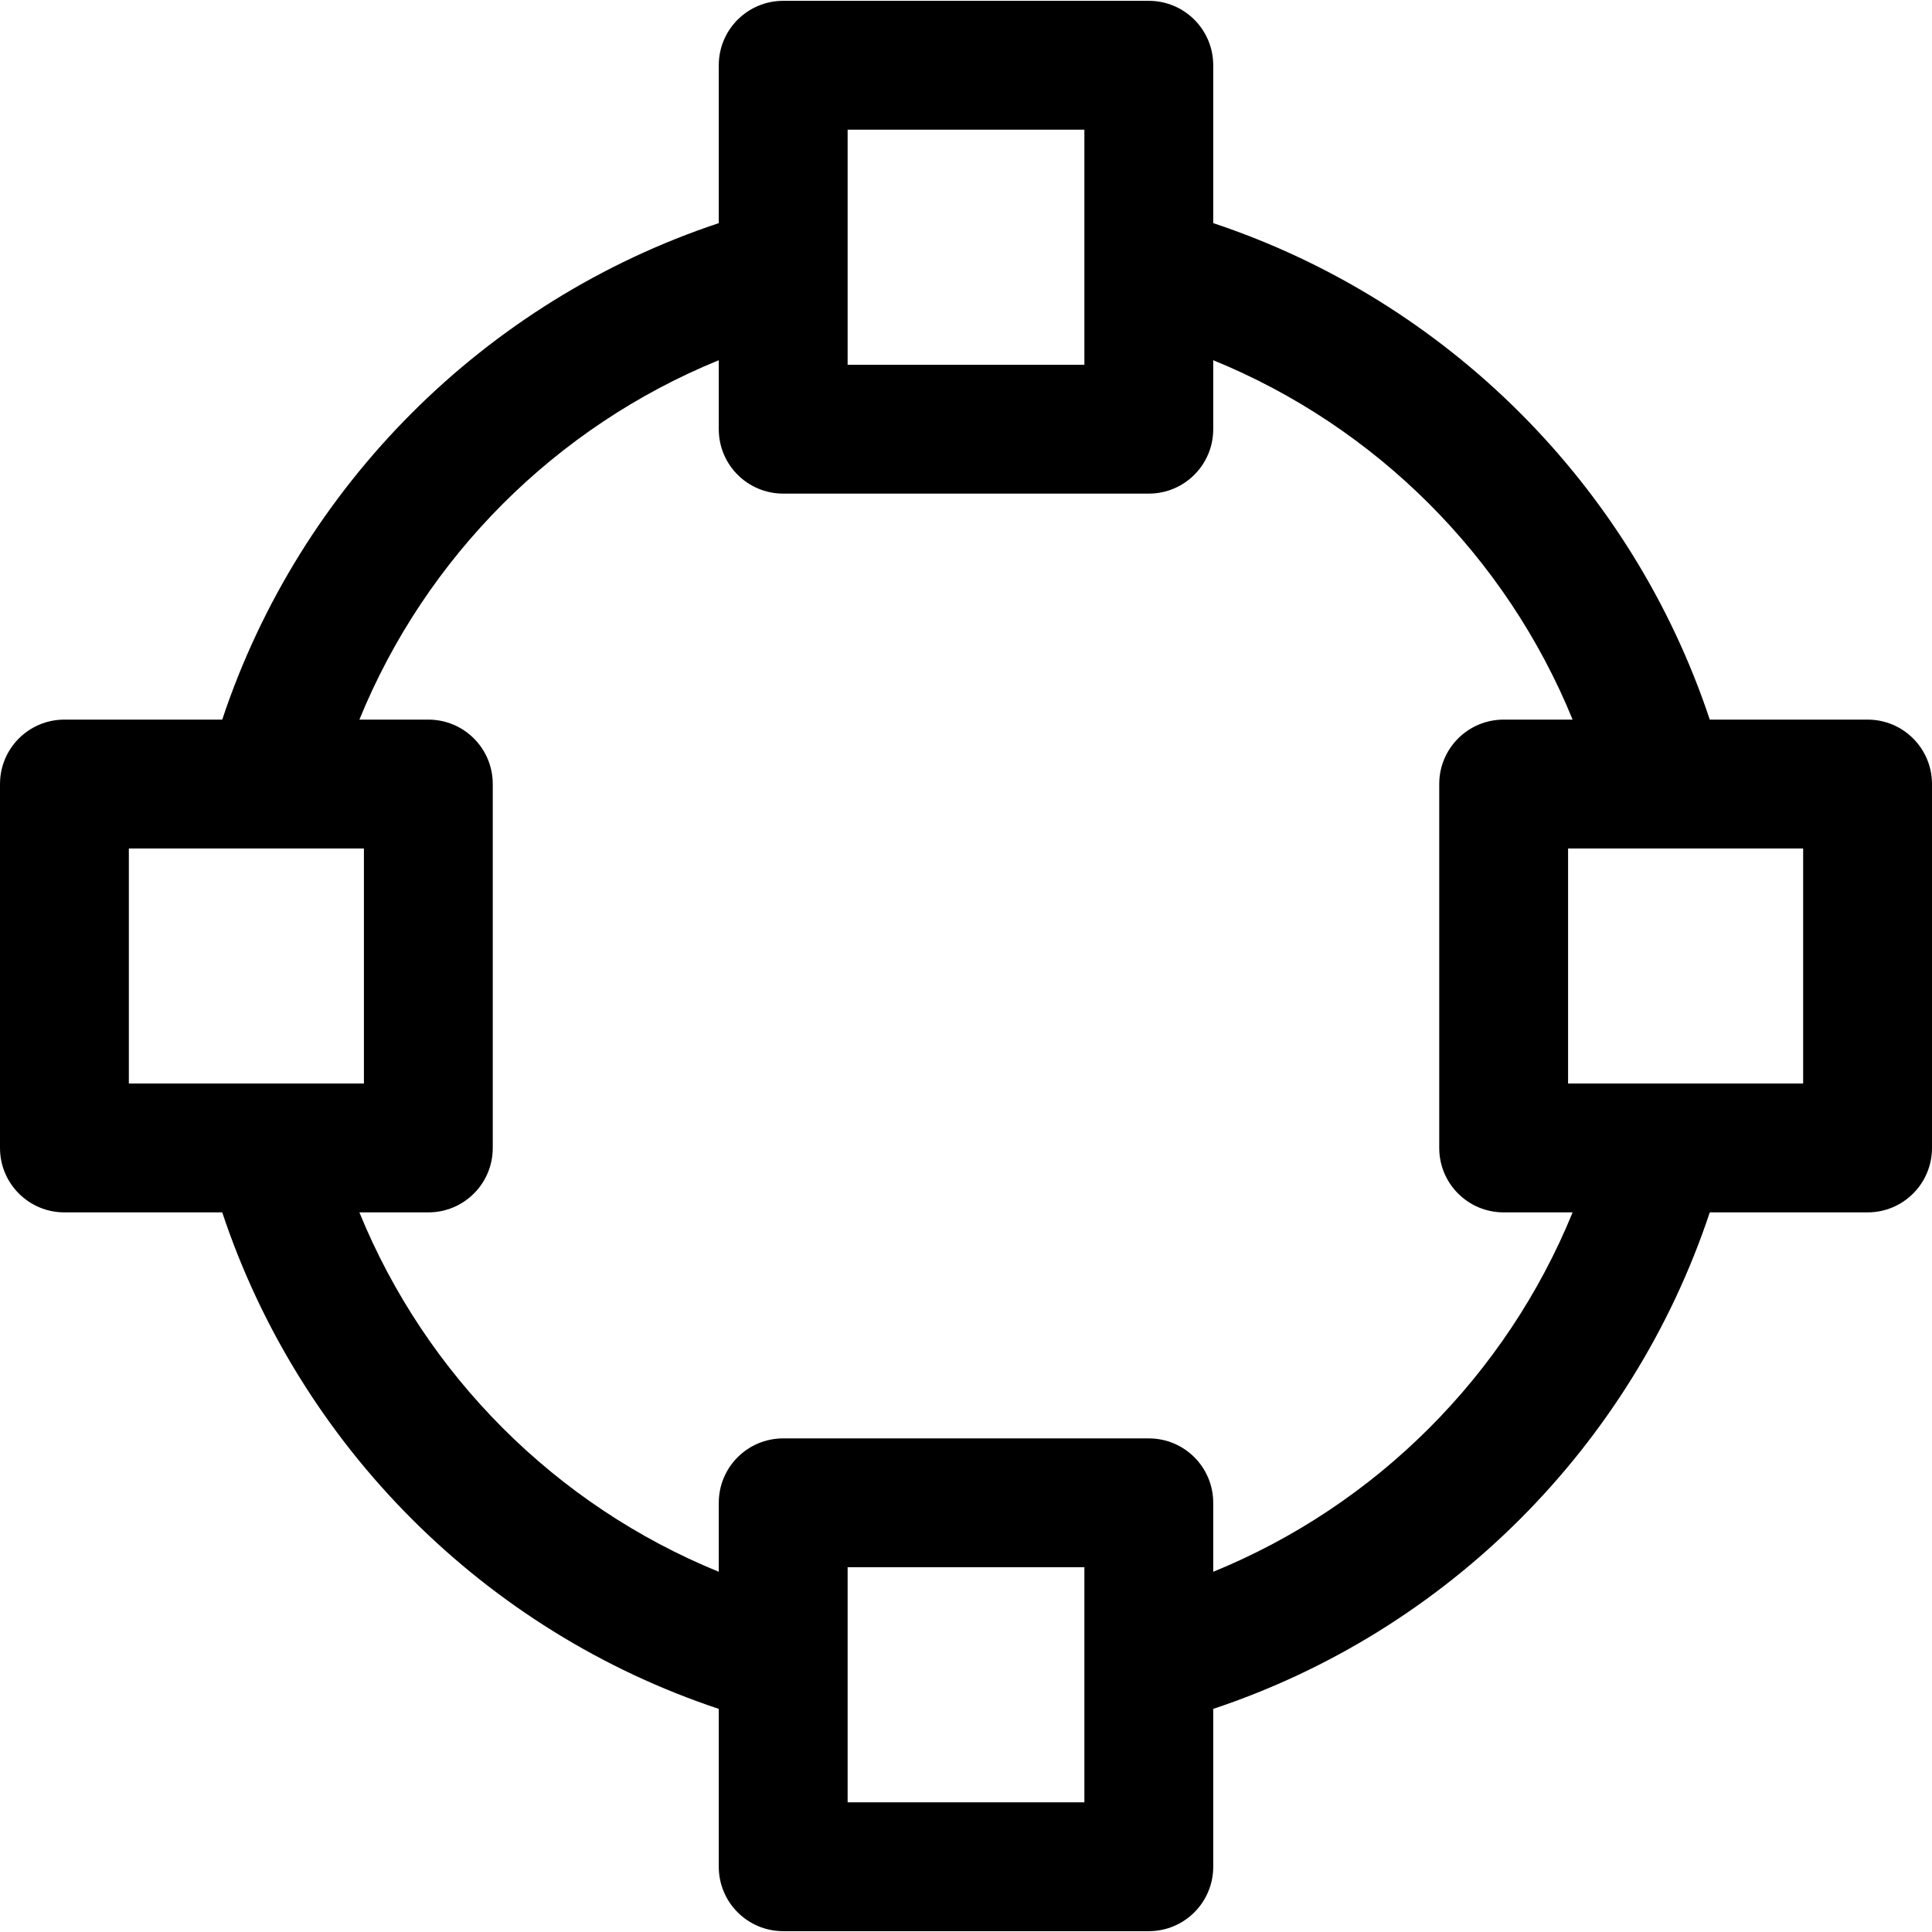
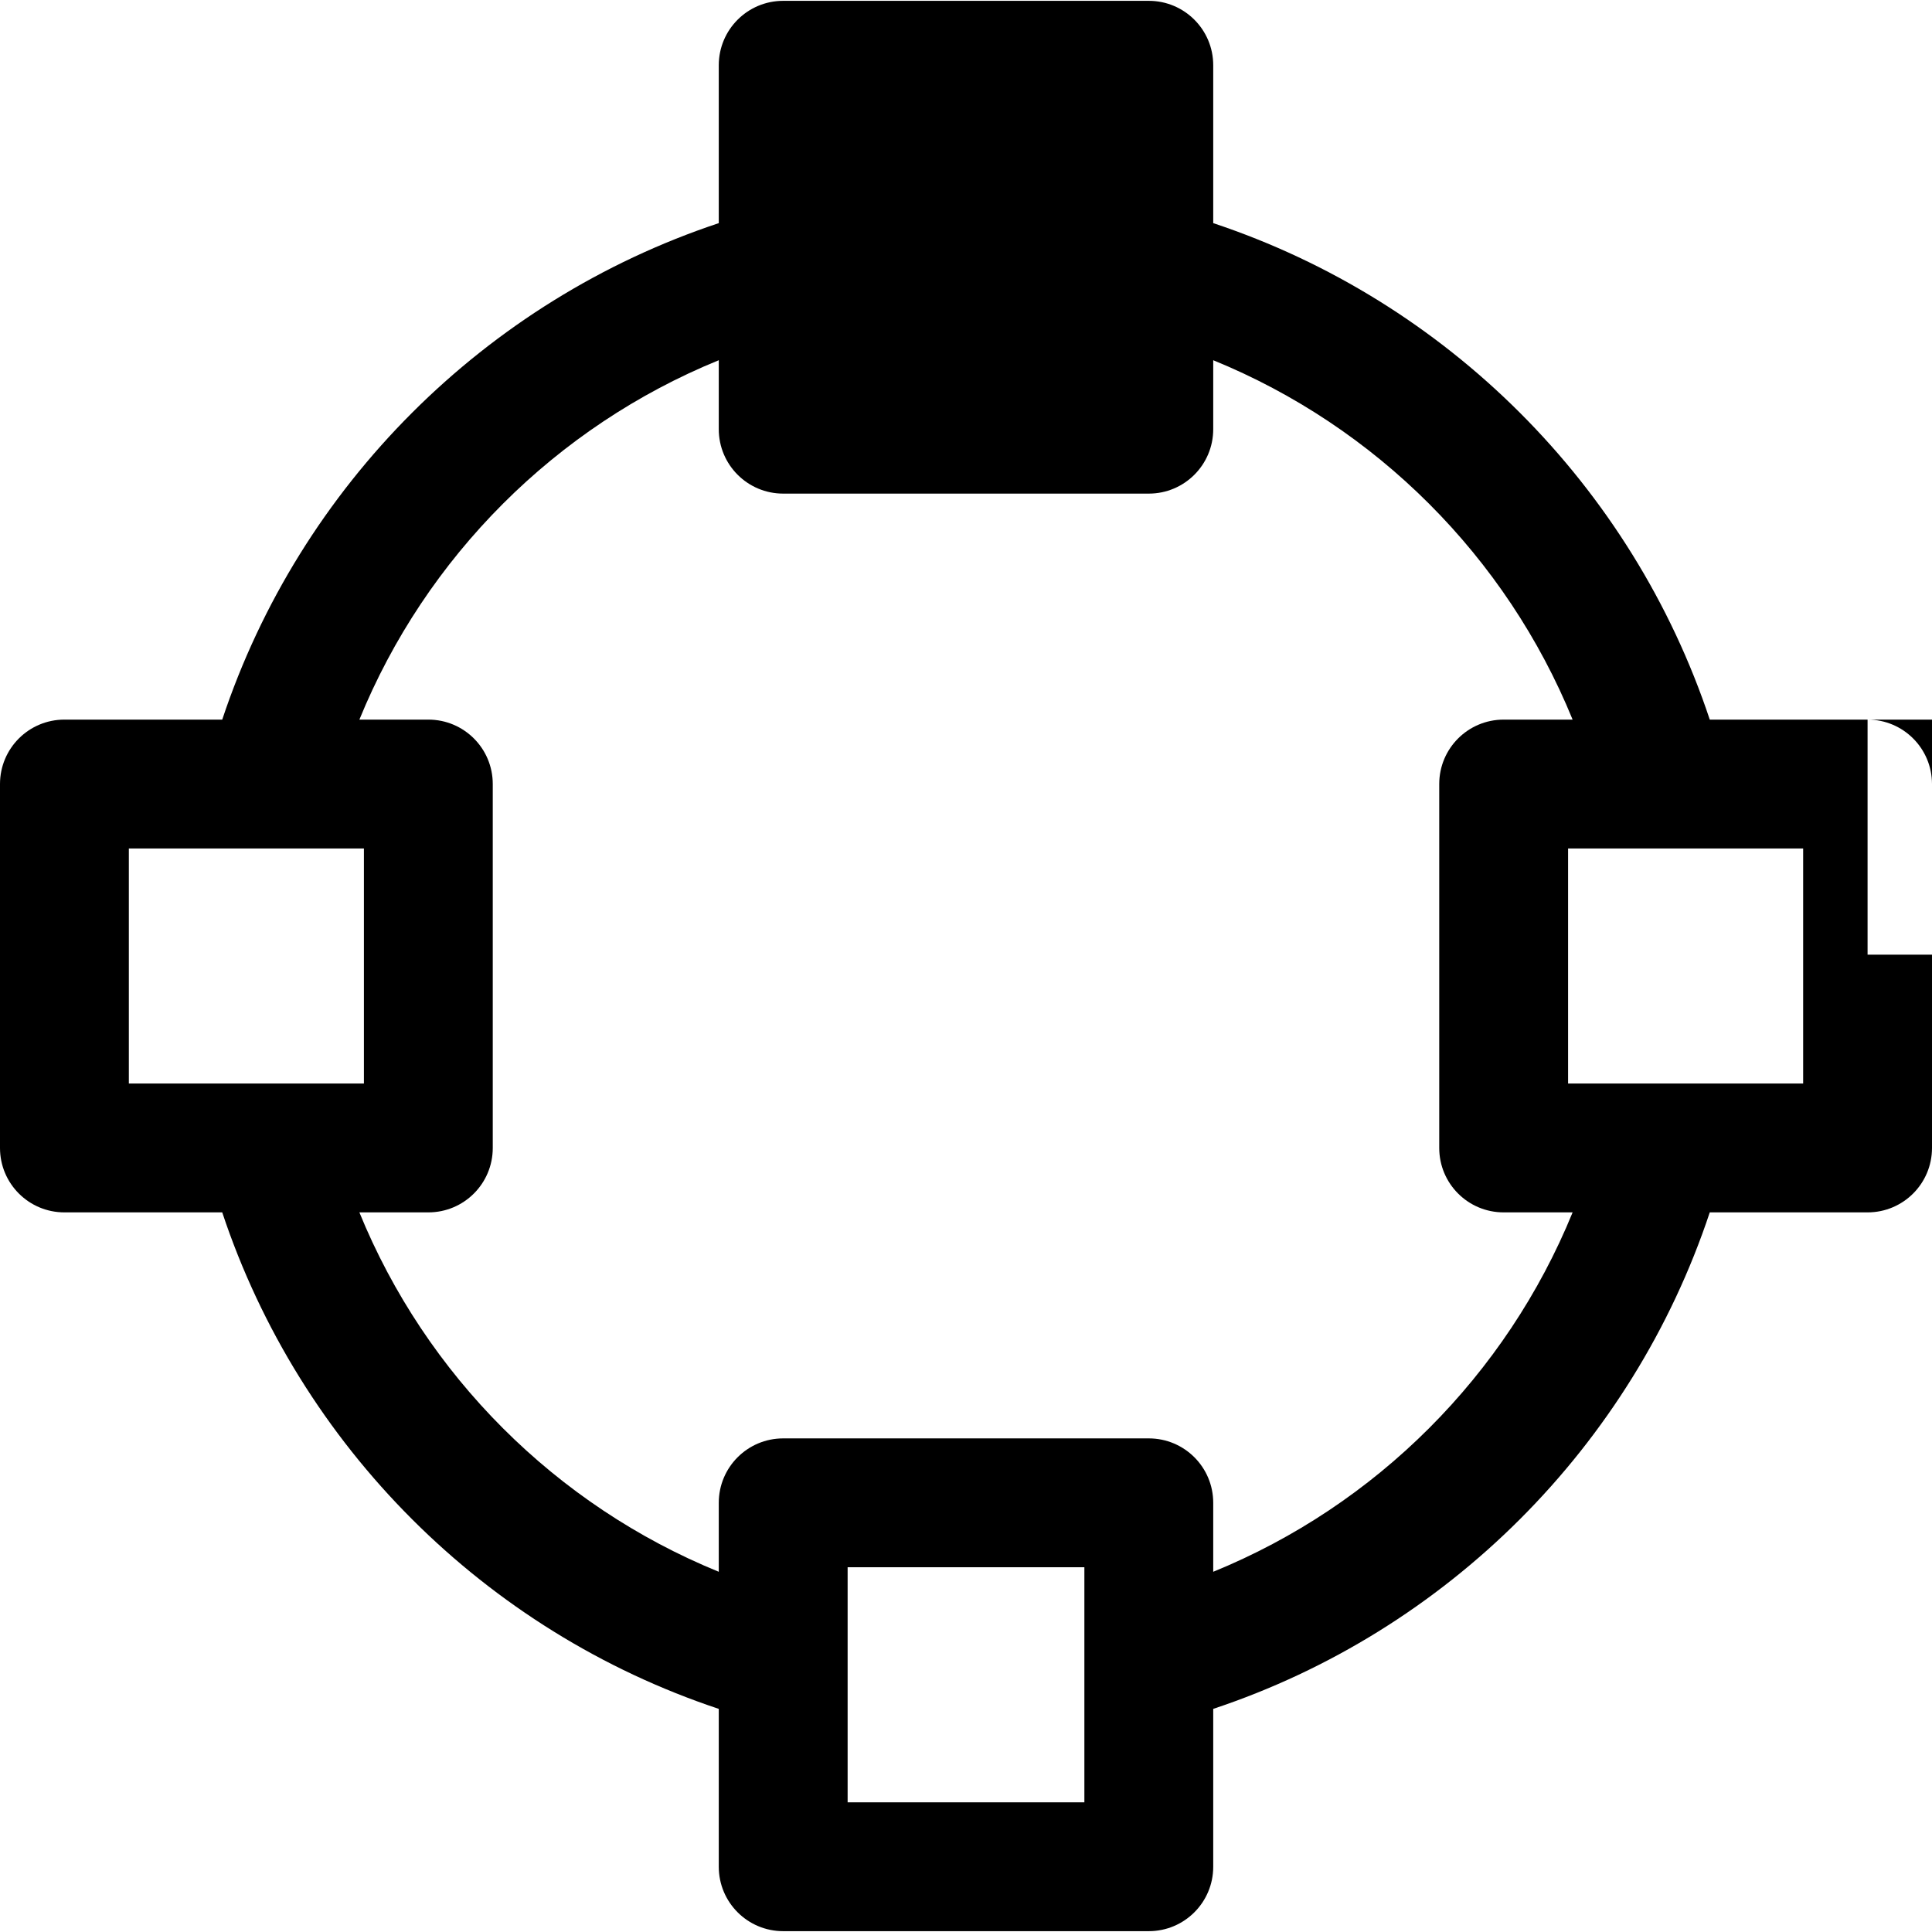
<svg xmlns="http://www.w3.org/2000/svg" fill="#000000" height="800px" width="800px" version="1.1" id="Capa_1" viewBox="0 0 473.567 473.567" xml:space="preserve">
-   <path d="M457.775,176.389h-38.681c-19.06-57.31-64.401-102.638-121.711-121.696V15.997c0-8.729-7.065-15.793-15.792-15.793h-89.615  c-8.727,0-15.792,7.063-15.792,15.793v38.696C118.874,73.752,73.533,119.08,54.473,176.389H15.792  C7.061,176.389,0,183.453,0,192.182v89.202c0,8.729,7.061,15.791,15.792,15.791h38.681c19.06,57.312,64.401,102.64,121.711,121.699  v38.695c0,8.729,7.065,15.793,15.792,15.793h89.615c8.727,0,15.792-7.063,15.792-15.793v-38.695  c57.31-19.06,102.651-64.388,121.711-121.699h38.681c8.731,0,15.792-7.063,15.792-15.791v-89.202  C473.567,183.453,466.506,176.389,457.775,176.389z M207.768,31.788h58.031v57.619h-58.031V31.788z M31.584,265.592v-57.617h57.618  v57.617H31.584z M265.799,441.777h-58.031v-57.619h58.031V441.777z M297.383,385.271v-16.904c0-8.729-7.065-15.793-15.792-15.793  h-89.615c-8.727,0-15.792,7.064-15.792,15.793v16.904c-39.914-16.287-71.807-48.18-88.092-88.096h16.902  c8.73,0,15.791-7.063,15.791-15.791v-89.202c0-8.73-7.061-15.793-15.791-15.793H88.092c16.286-39.912,48.178-71.806,88.092-88.094  V105.2c0,8.729,7.065,15.793,15.792,15.793h89.615c8.727,0,15.792-7.063,15.792-15.793V88.296  c39.915,16.288,71.807,48.182,88.092,88.094h-16.902c-8.731,0-15.792,7.063-15.792,15.793v89.202  c0,8.729,7.061,15.791,15.792,15.791h16.902C369.19,337.092,337.297,368.984,297.383,385.271z M441.983,265.592h-57.618v-57.617  h57.618V265.592z" />
+   <path d="M457.775,176.389h-38.681c-19.06-57.31-64.401-102.638-121.711-121.696V15.997c0-8.729-7.065-15.793-15.792-15.793h-89.615  c-8.727,0-15.792,7.063-15.792,15.793v38.696C118.874,73.752,73.533,119.08,54.473,176.389H15.792  C7.061,176.389,0,183.453,0,192.182v89.202c0,8.729,7.061,15.791,15.792,15.791h38.681c19.06,57.312,64.401,102.64,121.711,121.699  v38.695c0,8.729,7.065,15.793,15.792,15.793h89.615c8.727,0,15.792-7.063,15.792-15.793v-38.695  c57.31-19.06,102.651-64.388,121.711-121.699h38.681c8.731,0,15.792-7.063,15.792-15.791v-89.202  C473.567,183.453,466.506,176.389,457.775,176.389z h58.031v57.619h-58.031V31.788z M31.584,265.592v-57.617h57.618  v57.617H31.584z M265.799,441.777h-58.031v-57.619h58.031V441.777z M297.383,385.271v-16.904c0-8.729-7.065-15.793-15.792-15.793  h-89.615c-8.727,0-15.792,7.064-15.792,15.793v16.904c-39.914-16.287-71.807-48.18-88.092-88.096h16.902  c8.73,0,15.791-7.063,15.791-15.791v-89.202c0-8.73-7.061-15.793-15.791-15.793H88.092c16.286-39.912,48.178-71.806,88.092-88.094  V105.2c0,8.729,7.065,15.793,15.792,15.793h89.615c8.727,0,15.792-7.063,15.792-15.793V88.296  c39.915,16.288,71.807,48.182,88.092,88.094h-16.902c-8.731,0-15.792,7.063-15.792,15.793v89.202  c0,8.729,7.061,15.791,15.792,15.791h16.902C369.19,337.092,337.297,368.984,297.383,385.271z M441.983,265.592h-57.618v-57.617  h57.618V265.592z" />
</svg>